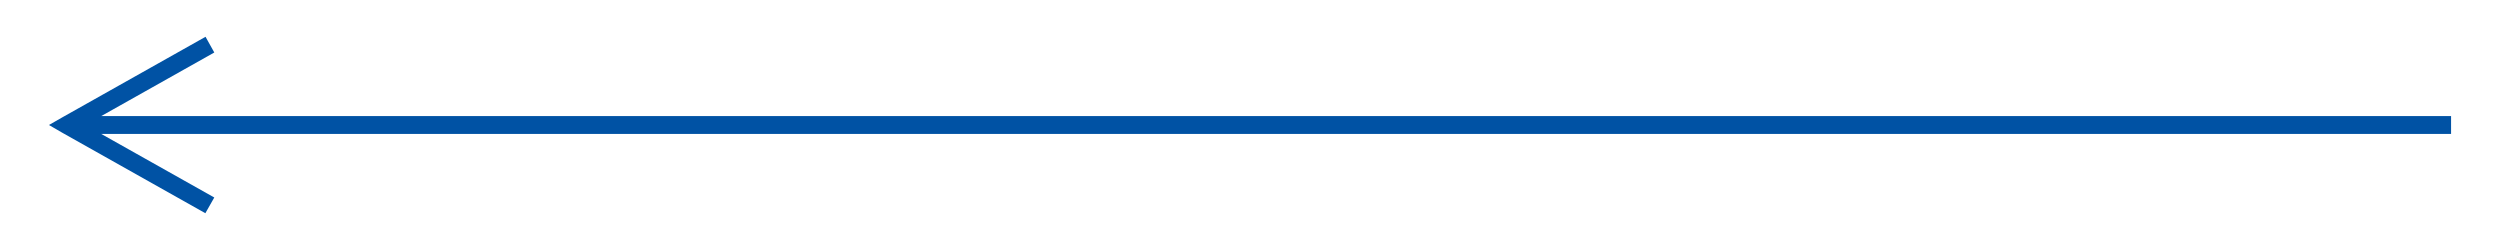
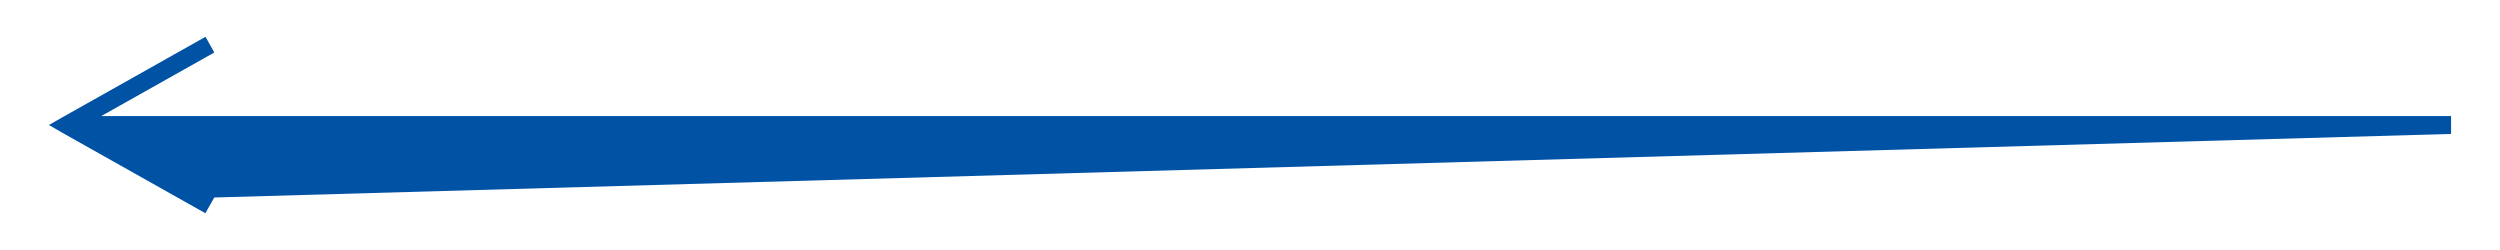
<svg xmlns="http://www.w3.org/2000/svg" id="Layer_1" data-name="Layer 1" viewBox="0 0 140 14">
  <defs>
    <style>.cls-1{fill:#0052A4;}</style>
  </defs>
  <g id="Selling-With-Us">
    <g id="_01-Selling-With-Us" data-name="01-Selling-With-Us">
-       <path id="Path-4" class="cls-1" d="M12,2.94,5.67,6.5H137.26v1H5.67L12,11.06l-.5.88-8-4.5L2.74,7l.77-.44,8-4.5Z" />
+       <path id="Path-4" class="cls-1" d="M12,2.94,5.67,6.5H137.26v1L12,11.06l-.5.88-8-4.5L2.74,7l.77-.44,8-4.5Z" />
    </g>
  </g>
</svg>